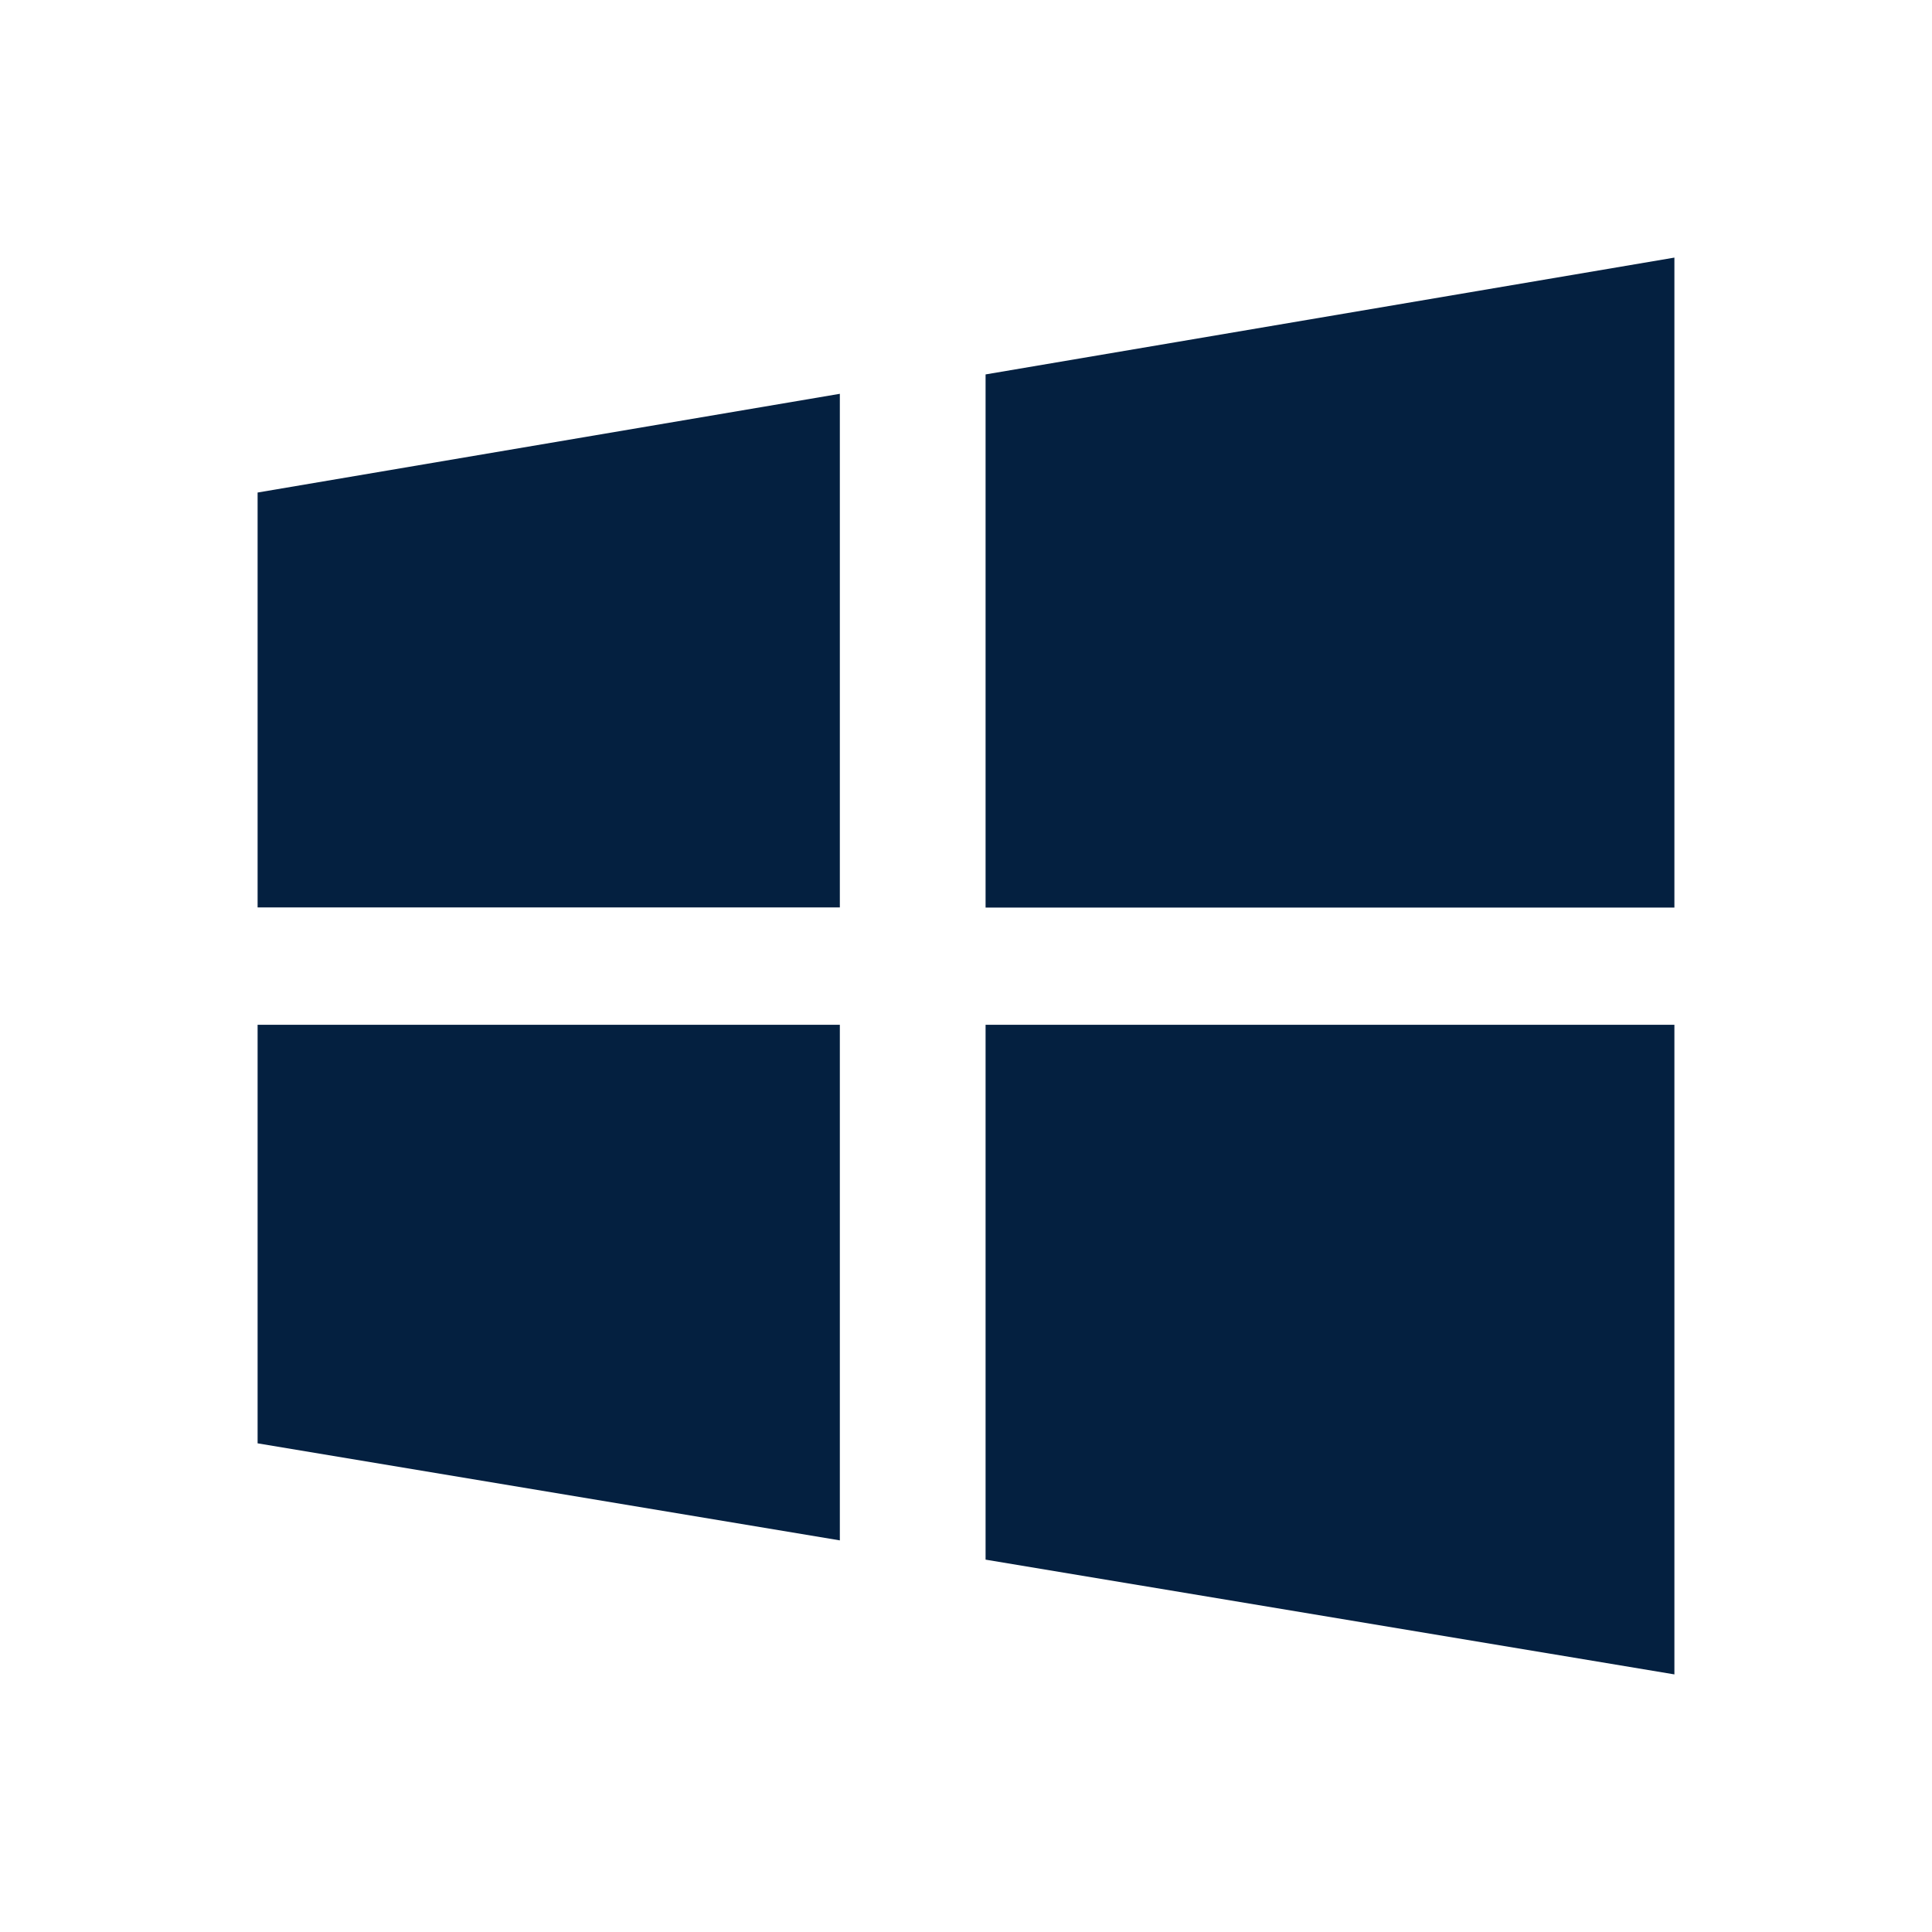
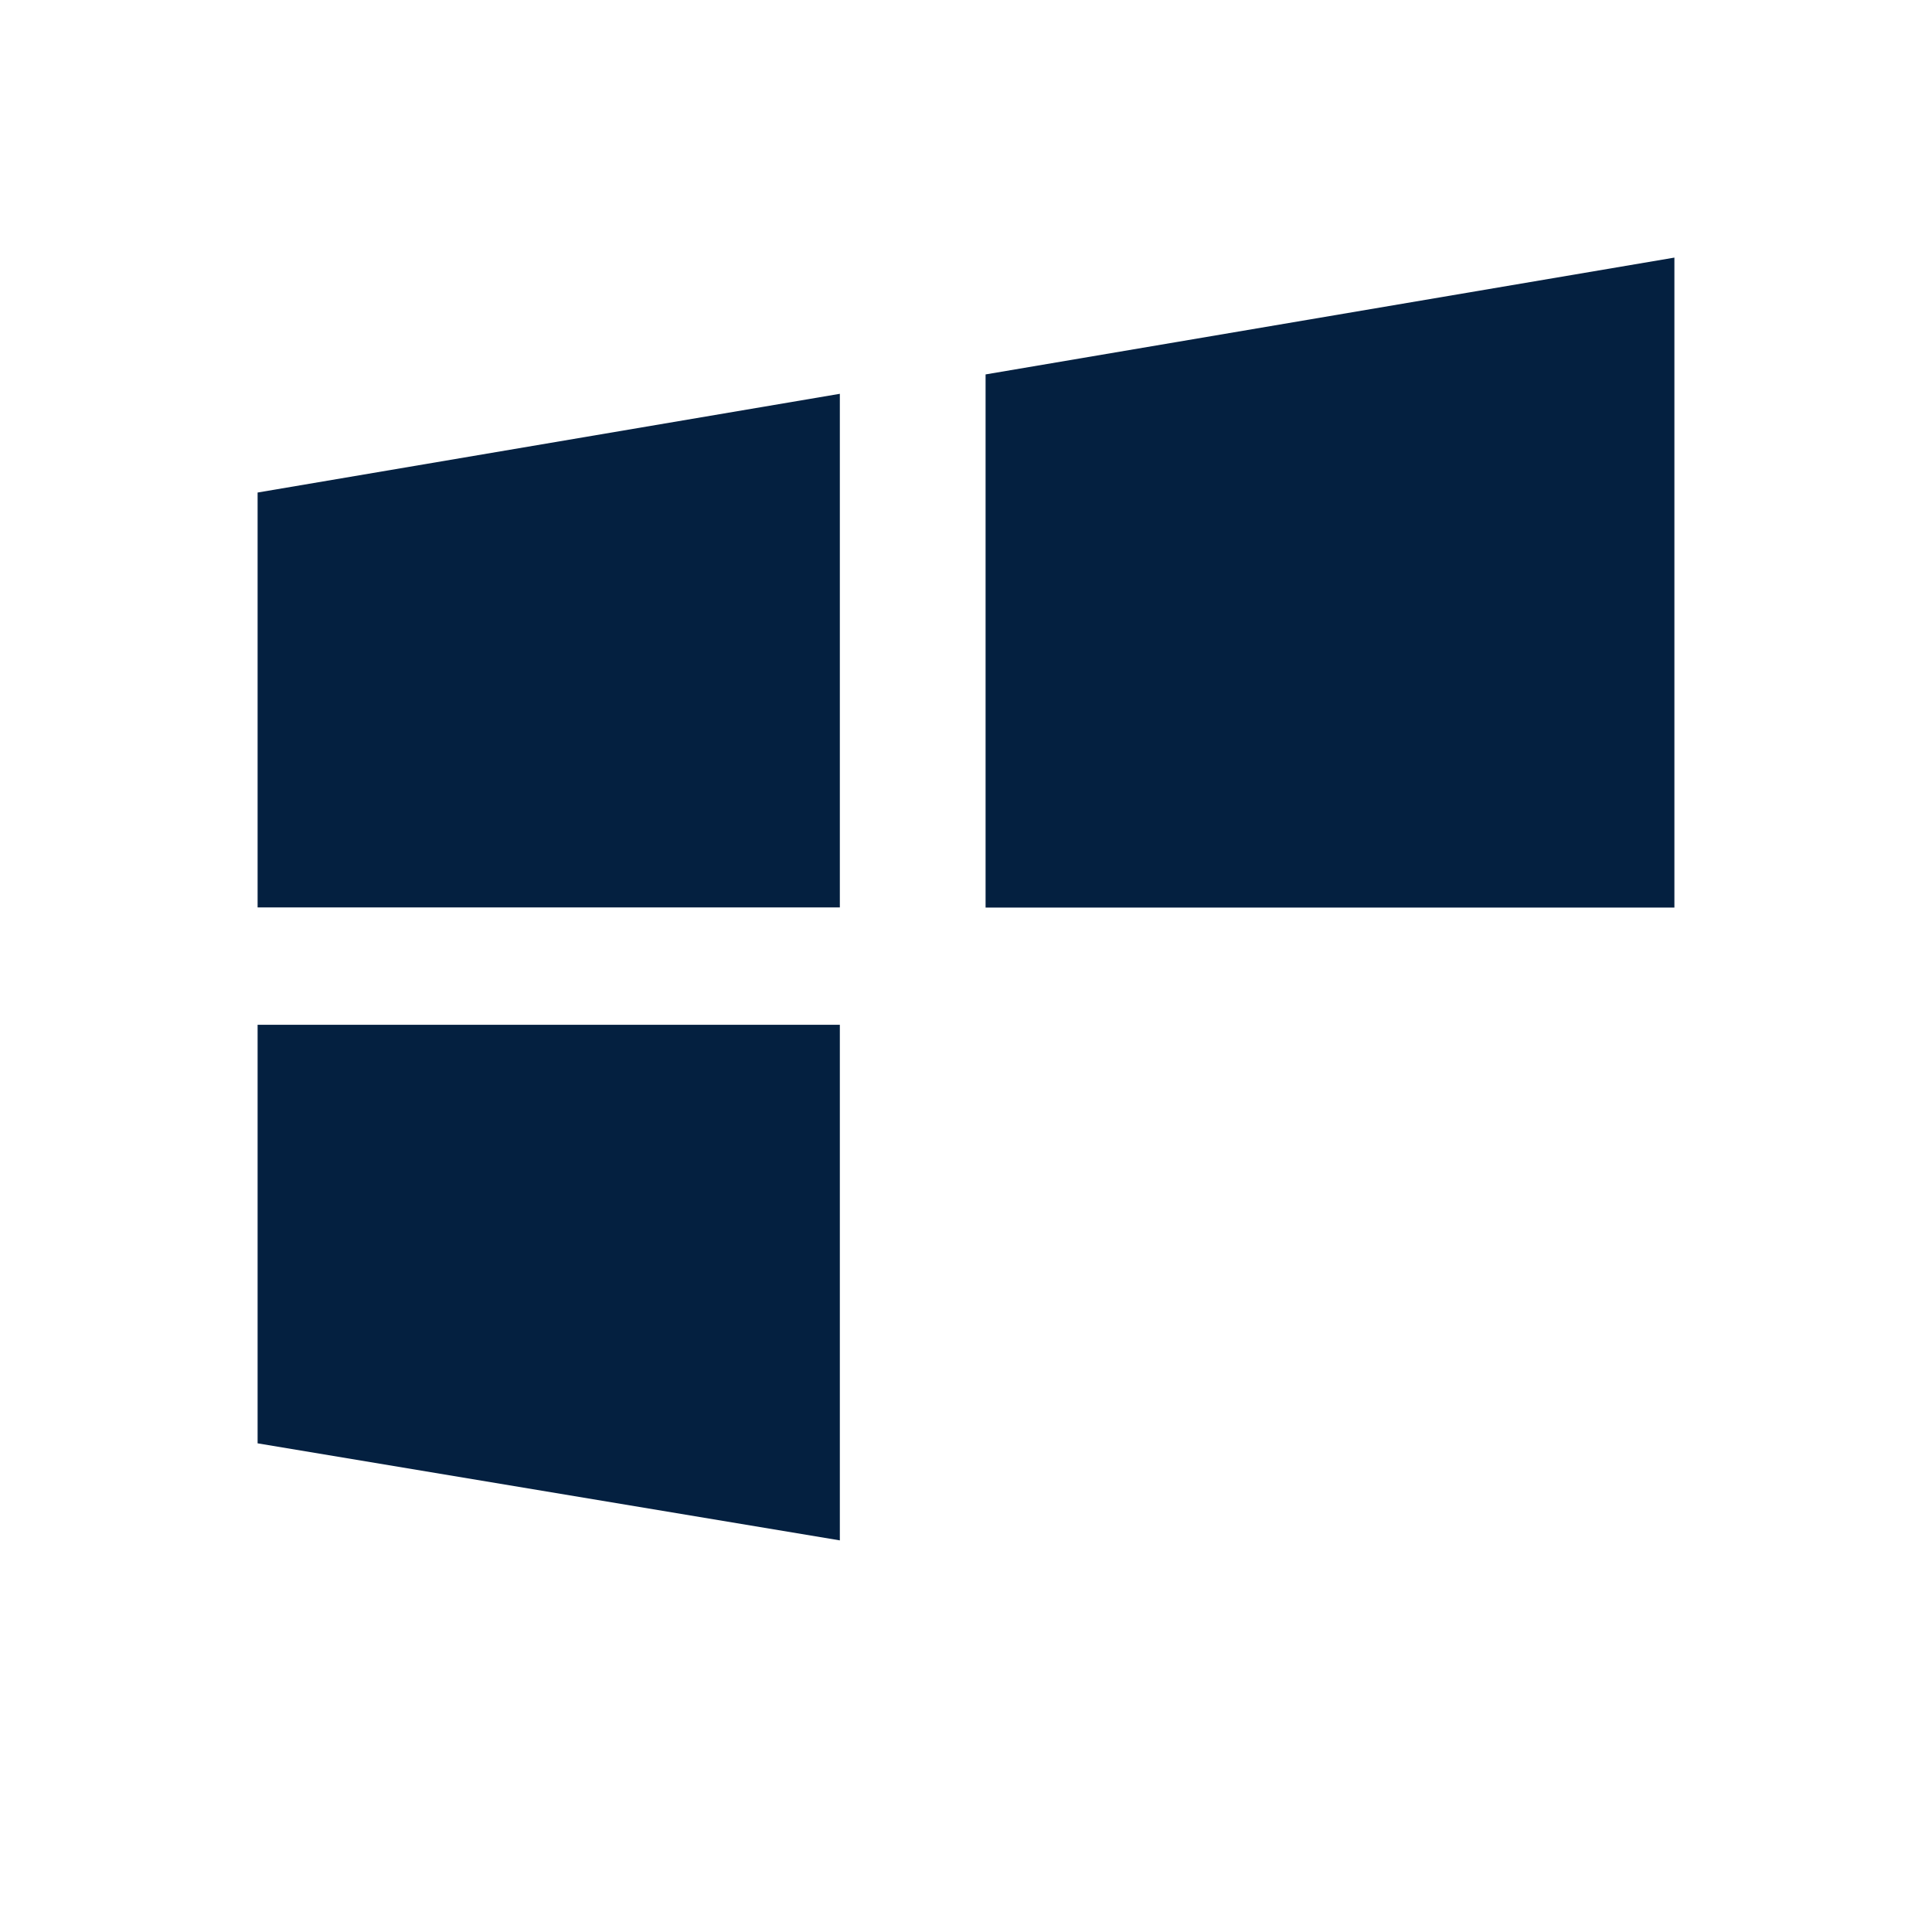
<svg xmlns="http://www.w3.org/2000/svg" width="30" height="30" viewBox="0 0 30 30" fill="none">
-   <path d="M15.304 5.814V14.093H26V4L15.304 5.814ZM15.304 24.218L26 26V15.913H15.304V24.218ZM4 14.09H13.041V6.115L4 7.648V14.09ZM4 22.412L13.041 23.919V15.913H4V22.412Z" fill="#042040" />
+   <path d="M15.304 5.814V14.093H26V4L15.304 5.814ZM15.304 24.218V15.913H15.304V24.218ZM4 14.09H13.041V6.115L4 7.648V14.09ZM4 22.412L13.041 23.919V15.913H4V22.412Z" fill="#042040" />
</svg>